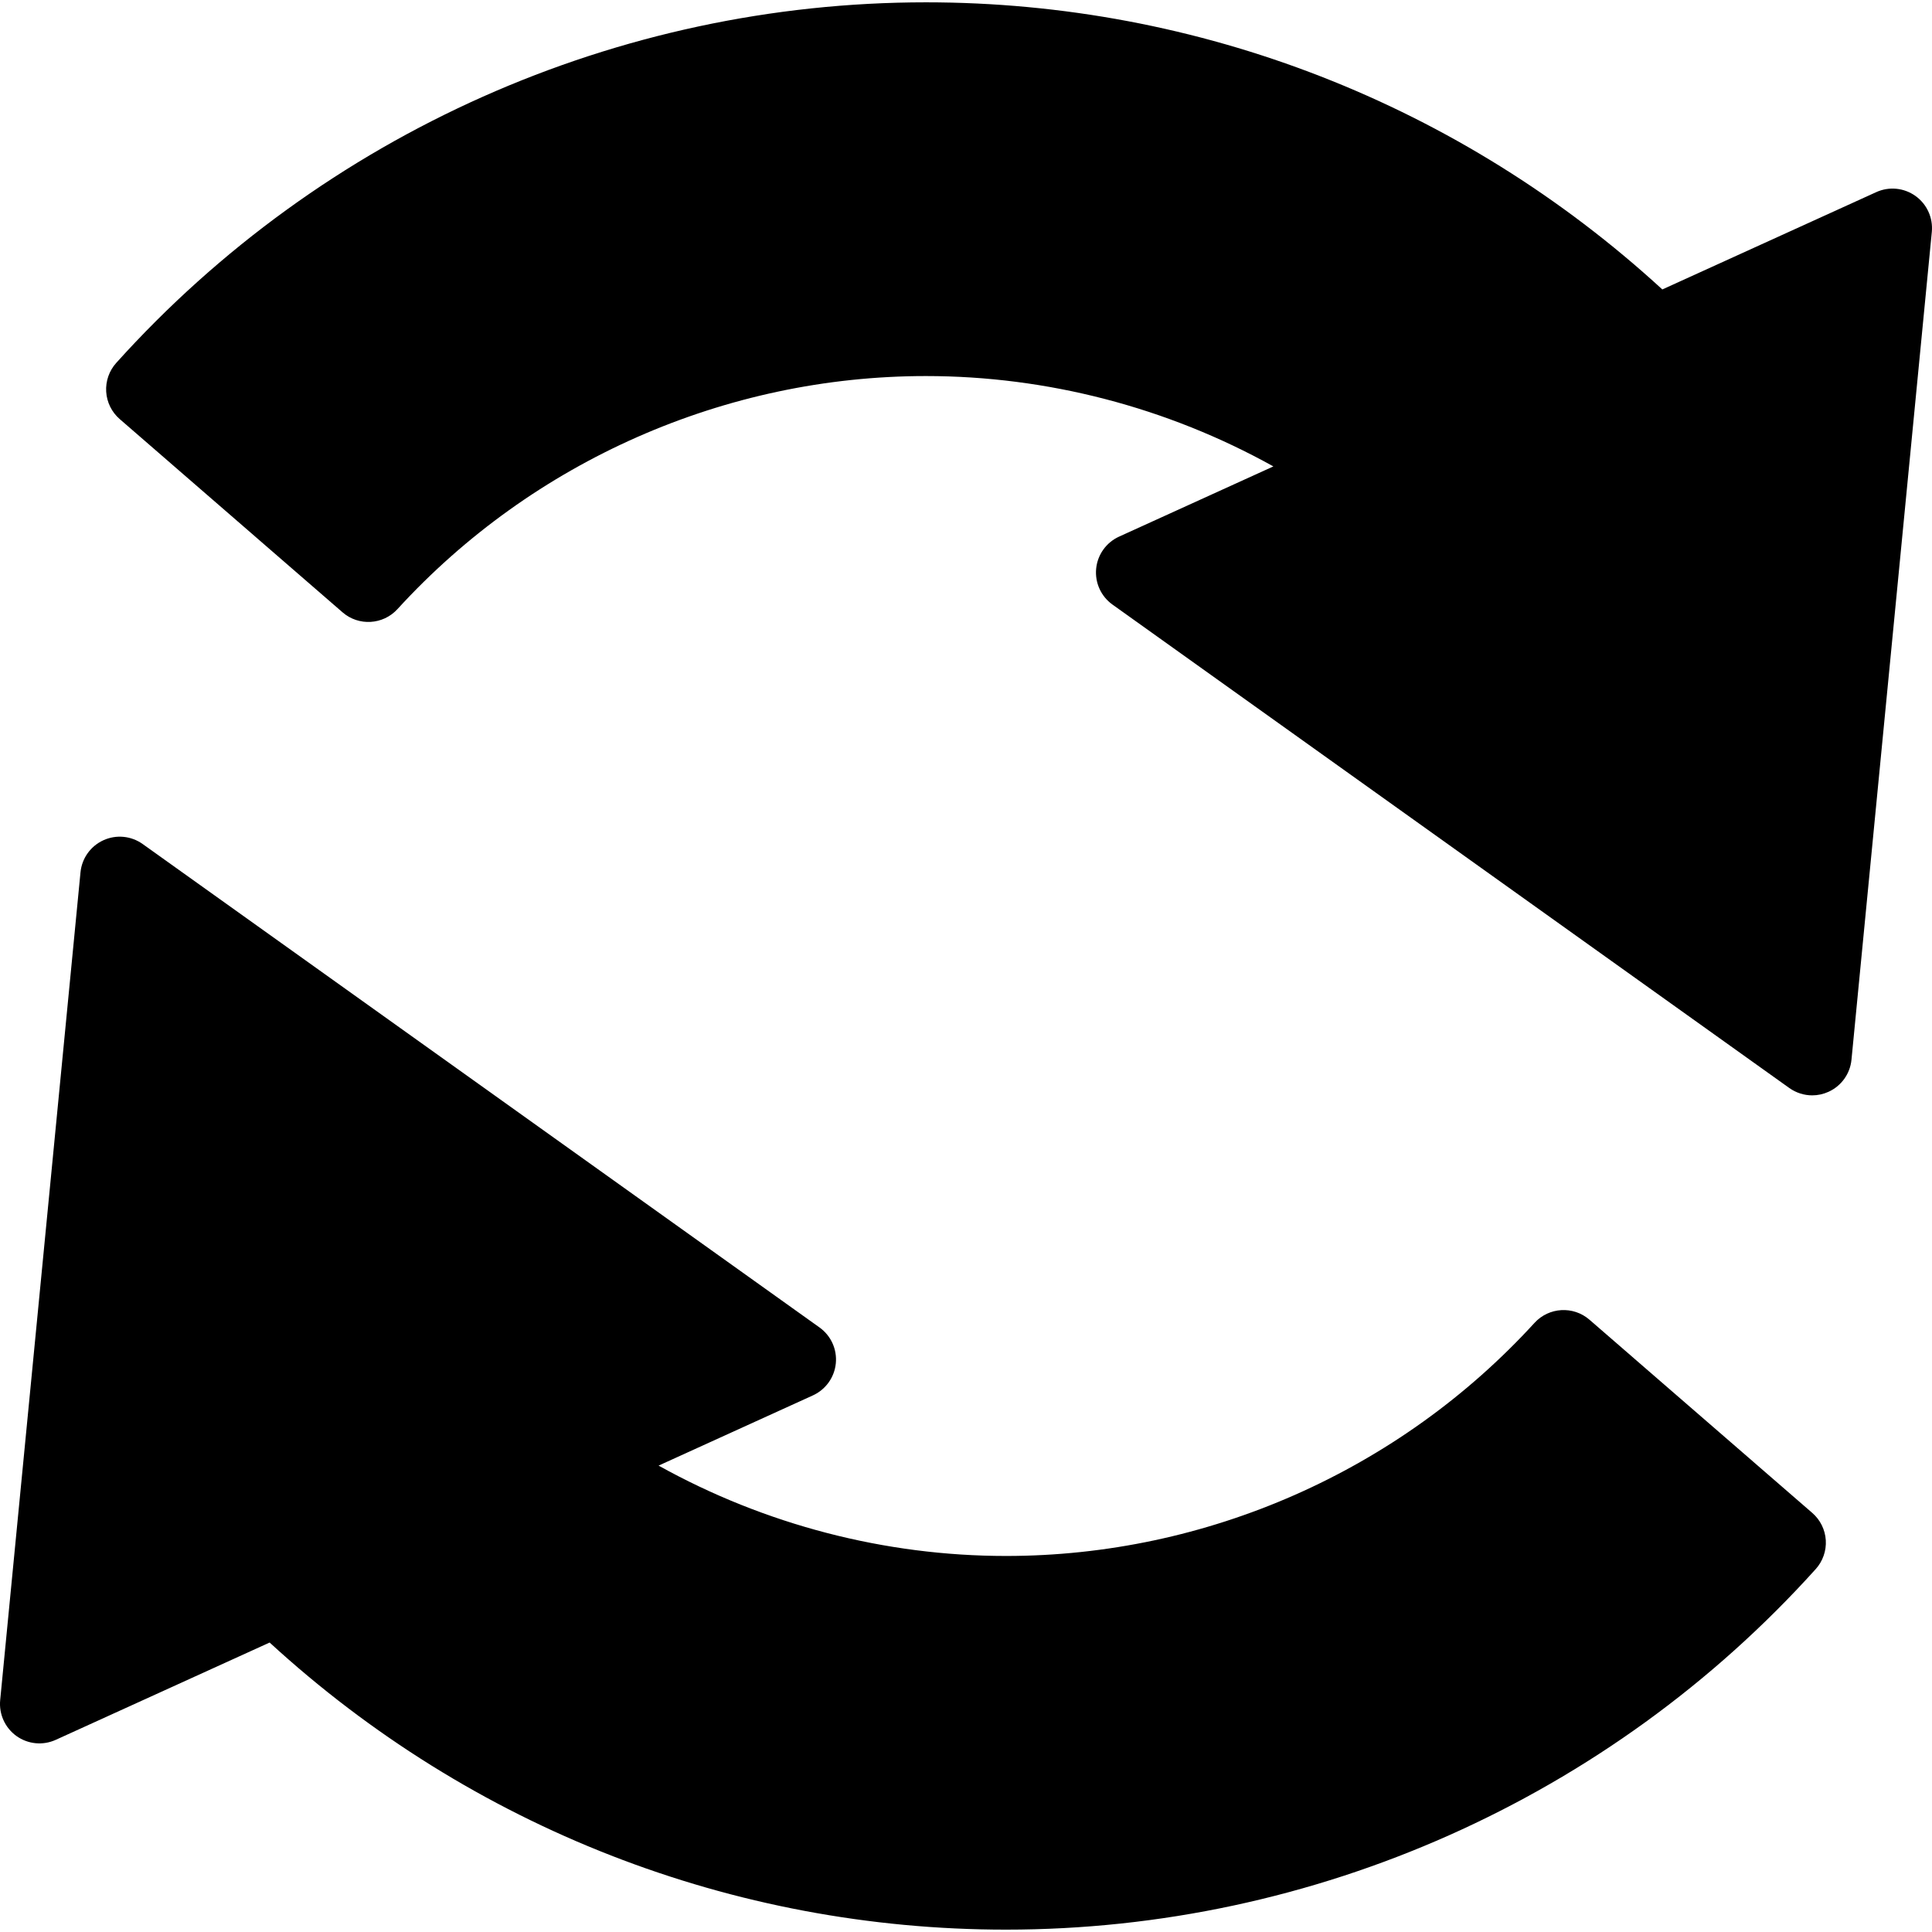
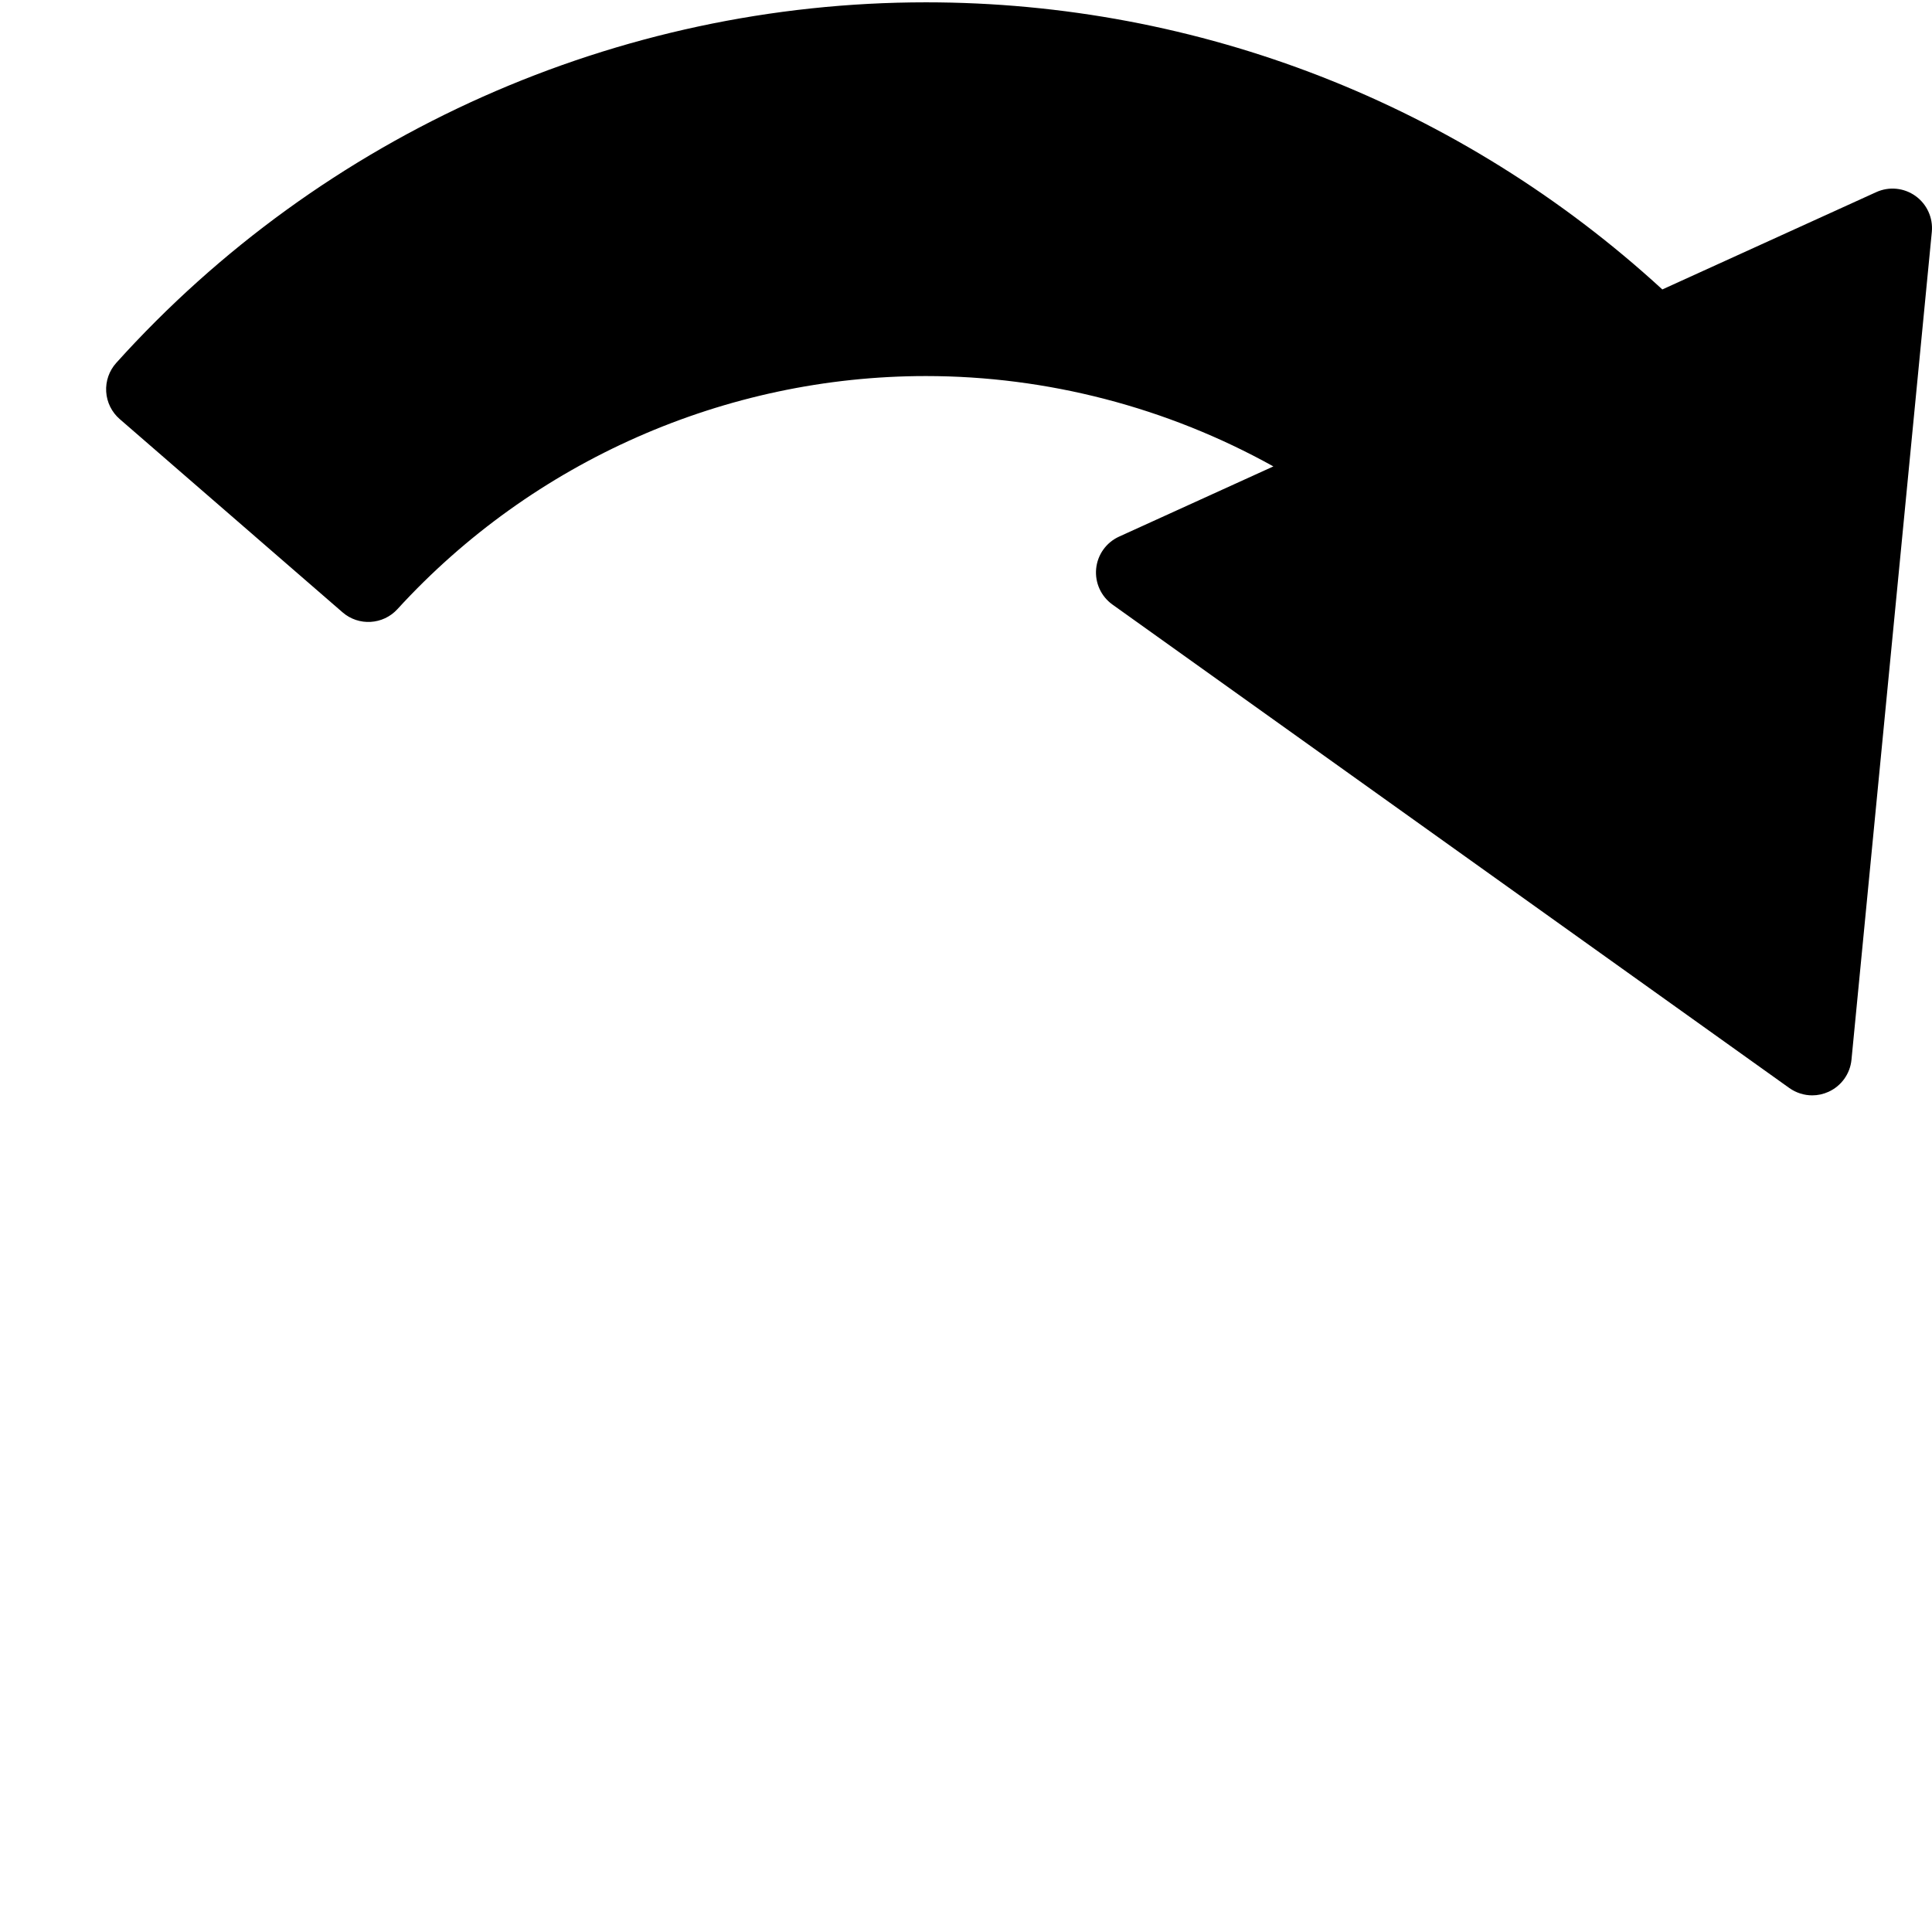
<svg xmlns="http://www.w3.org/2000/svg" version="1.1" id="Capa_1" x="0px" y="0px" width="97.994px" height="97.994px" viewBox="0 0 97.994 97.994" style="enable-background:new 0 0 97.994 97.994;" xml:space="preserve">
  <g>
    <g>
-       <path d="M97.155,9.939c-0.582-0.416-1.341-0.49-1.991-0.193l-10.848,4.935C74.08,5.29,60.815,0.118,46.966,0.118    c-15.632,0-30.602,6.666-41.07,18.289c-0.359,0.399-0.543,0.926-0.51,1.461c0.033,0.536,0.28,1.036,0.686,1.388l11.301,9.801    c0.818,0.711,2.055,0.639,2.787-0.162c6.866-7.512,16.636-11.821,26.806-11.821c6.135,0,12.229,1.584,17.622,4.583l-7.826,3.561    c-0.65,0.296-1.095,0.916-1.163,1.627c-0.069,0.711,0.247,1.405,0.828,1.82l34.329,24.52c0.346,0.246,0.753,0.373,1.163,0.373    c0.281,0,0.563-0.06,0.828-0.181c0.65-0.296,1.095-0.916,1.163-1.627l4.075-41.989C98.053,11.049,97.737,10.355,97.155,9.939z" />
-       <path d="M80.619,66.937c-0.819-0.709-2.055-0.639-2.787,0.162c-6.866,7.514-16.638,11.822-26.806,11.822    c-6.135,0-12.229-1.584-17.622-4.583l7.827-3.561c0.65-0.296,1.094-0.916,1.163-1.628c0.069-0.711-0.247-1.404-0.828-1.819    L7.237,42.811c-0.583-0.416-1.341-0.49-1.991-0.193c-0.65,0.296-1.094,0.916-1.163,1.627L0.009,86.233    c-0.069,0.712,0.247,1.406,0.828,1.822c0.583,0.416,1.341,0.488,1.991,0.192l10.848-4.935    c10.237,9.391,23.502,14.562,37.351,14.562c15.632,0,30.602-6.666,41.07-18.289c0.358-0.398,0.543-0.926,0.51-1.461    c-0.033-0.536-0.28-1.036-0.687-1.388L80.619,66.937z" />
+       <path d="M97.155,9.939c-0.582-0.416-1.341-0.49-1.991-0.193l-10.848,4.935C74.08,5.29,60.815,0.118,46.966,0.118    c-15.632,0-30.602,6.666-41.07,18.289c-0.359,0.399-0.543,0.926-0.51,1.461c0.033,0.536,0.28,1.036,0.686,1.388l11.301,9.801    c0.818,0.711,2.055,0.639,2.787-0.162c6.866-7.512,16.636-11.821,26.806-11.821c6.135,0,12.229,1.584,17.622,4.583l-7.826,3.561    c-0.65,0.296-1.095,0.916-1.163,1.627c-0.069,0.711,0.247,1.405,0.828,1.82l34.329,24.52c0.346,0.246,0.753,0.373,1.163,0.373    c0.281,0,0.563-0.06,0.828-0.181c0.65-0.296,1.095-0.916,1.163-1.627l4.075-41.989C98.053,11.049,97.737,10.355,97.155,9.939" />
    </g>
  </g>
  <g>
</g>
  <g>
</g>
  <g>
</g>
  <g>
</g>
  <g>
</g>
  <g>
</g>
  <g>
</g>
  <g>
</g>
  <g>
</g>
  <g>
</g>
  <g>
</g>
  <g>
</g>
  <g>
</g>
  <g>
</g>
  <g>
</g>
</svg>